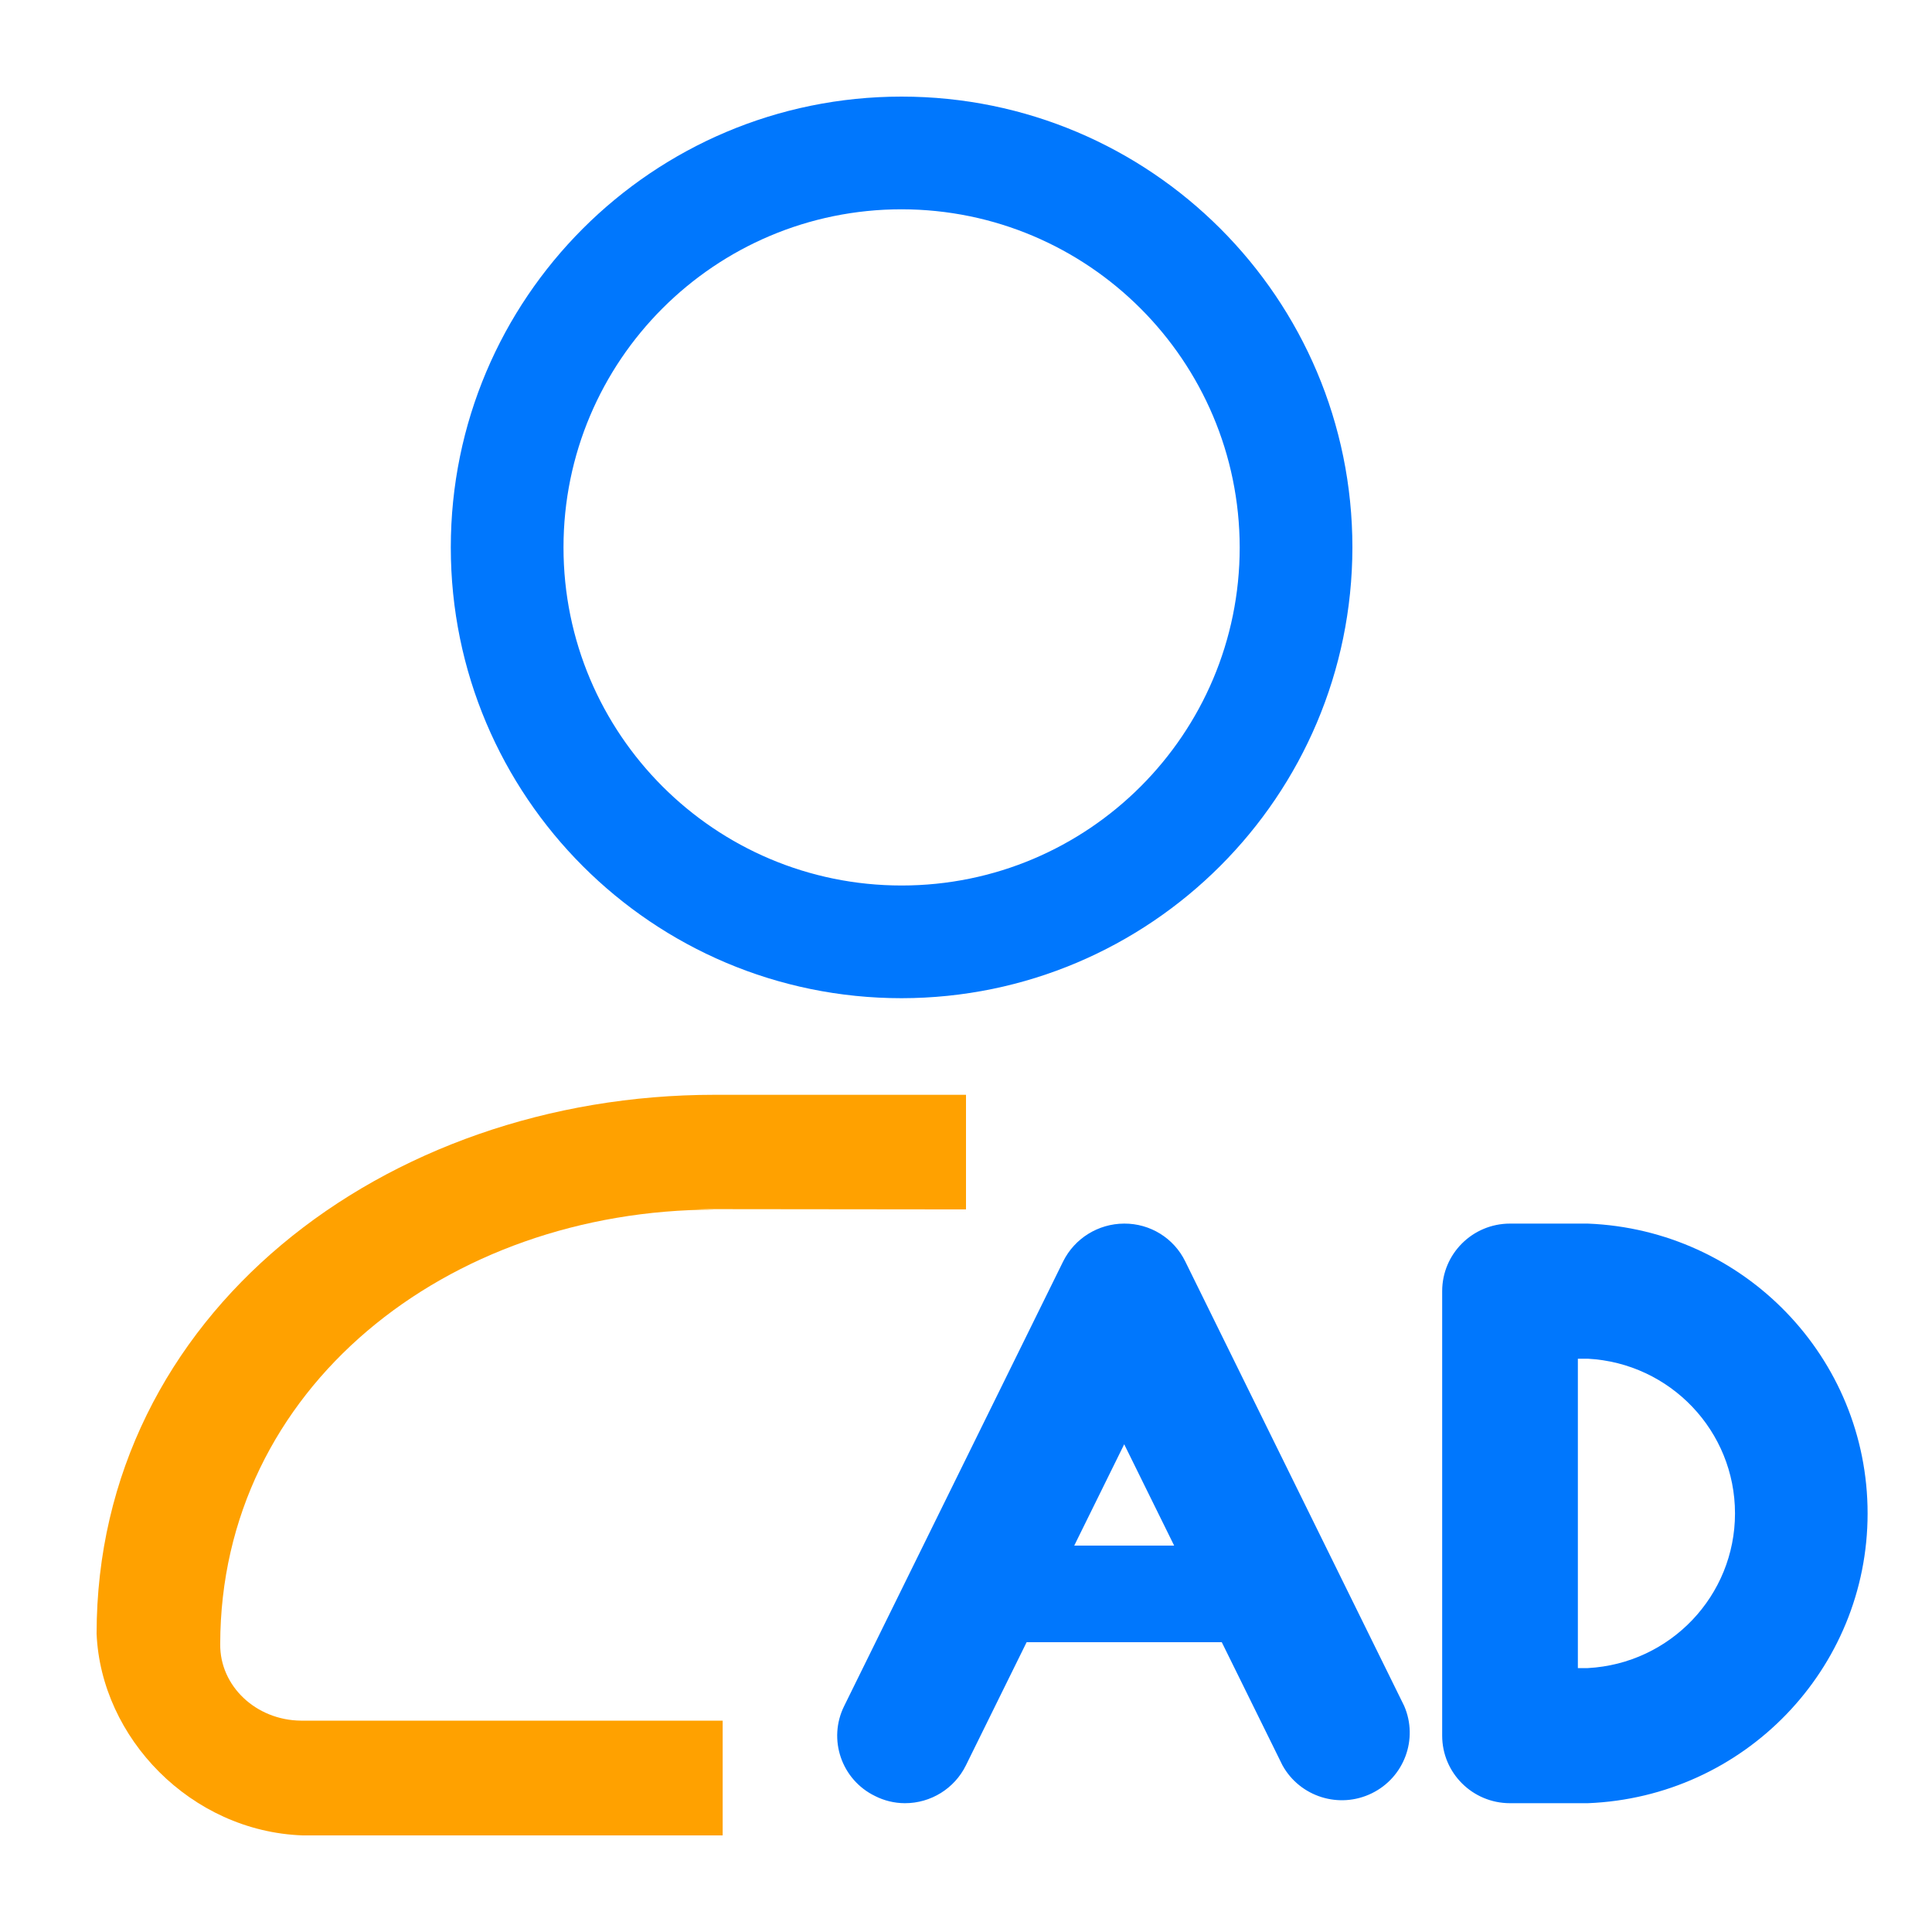
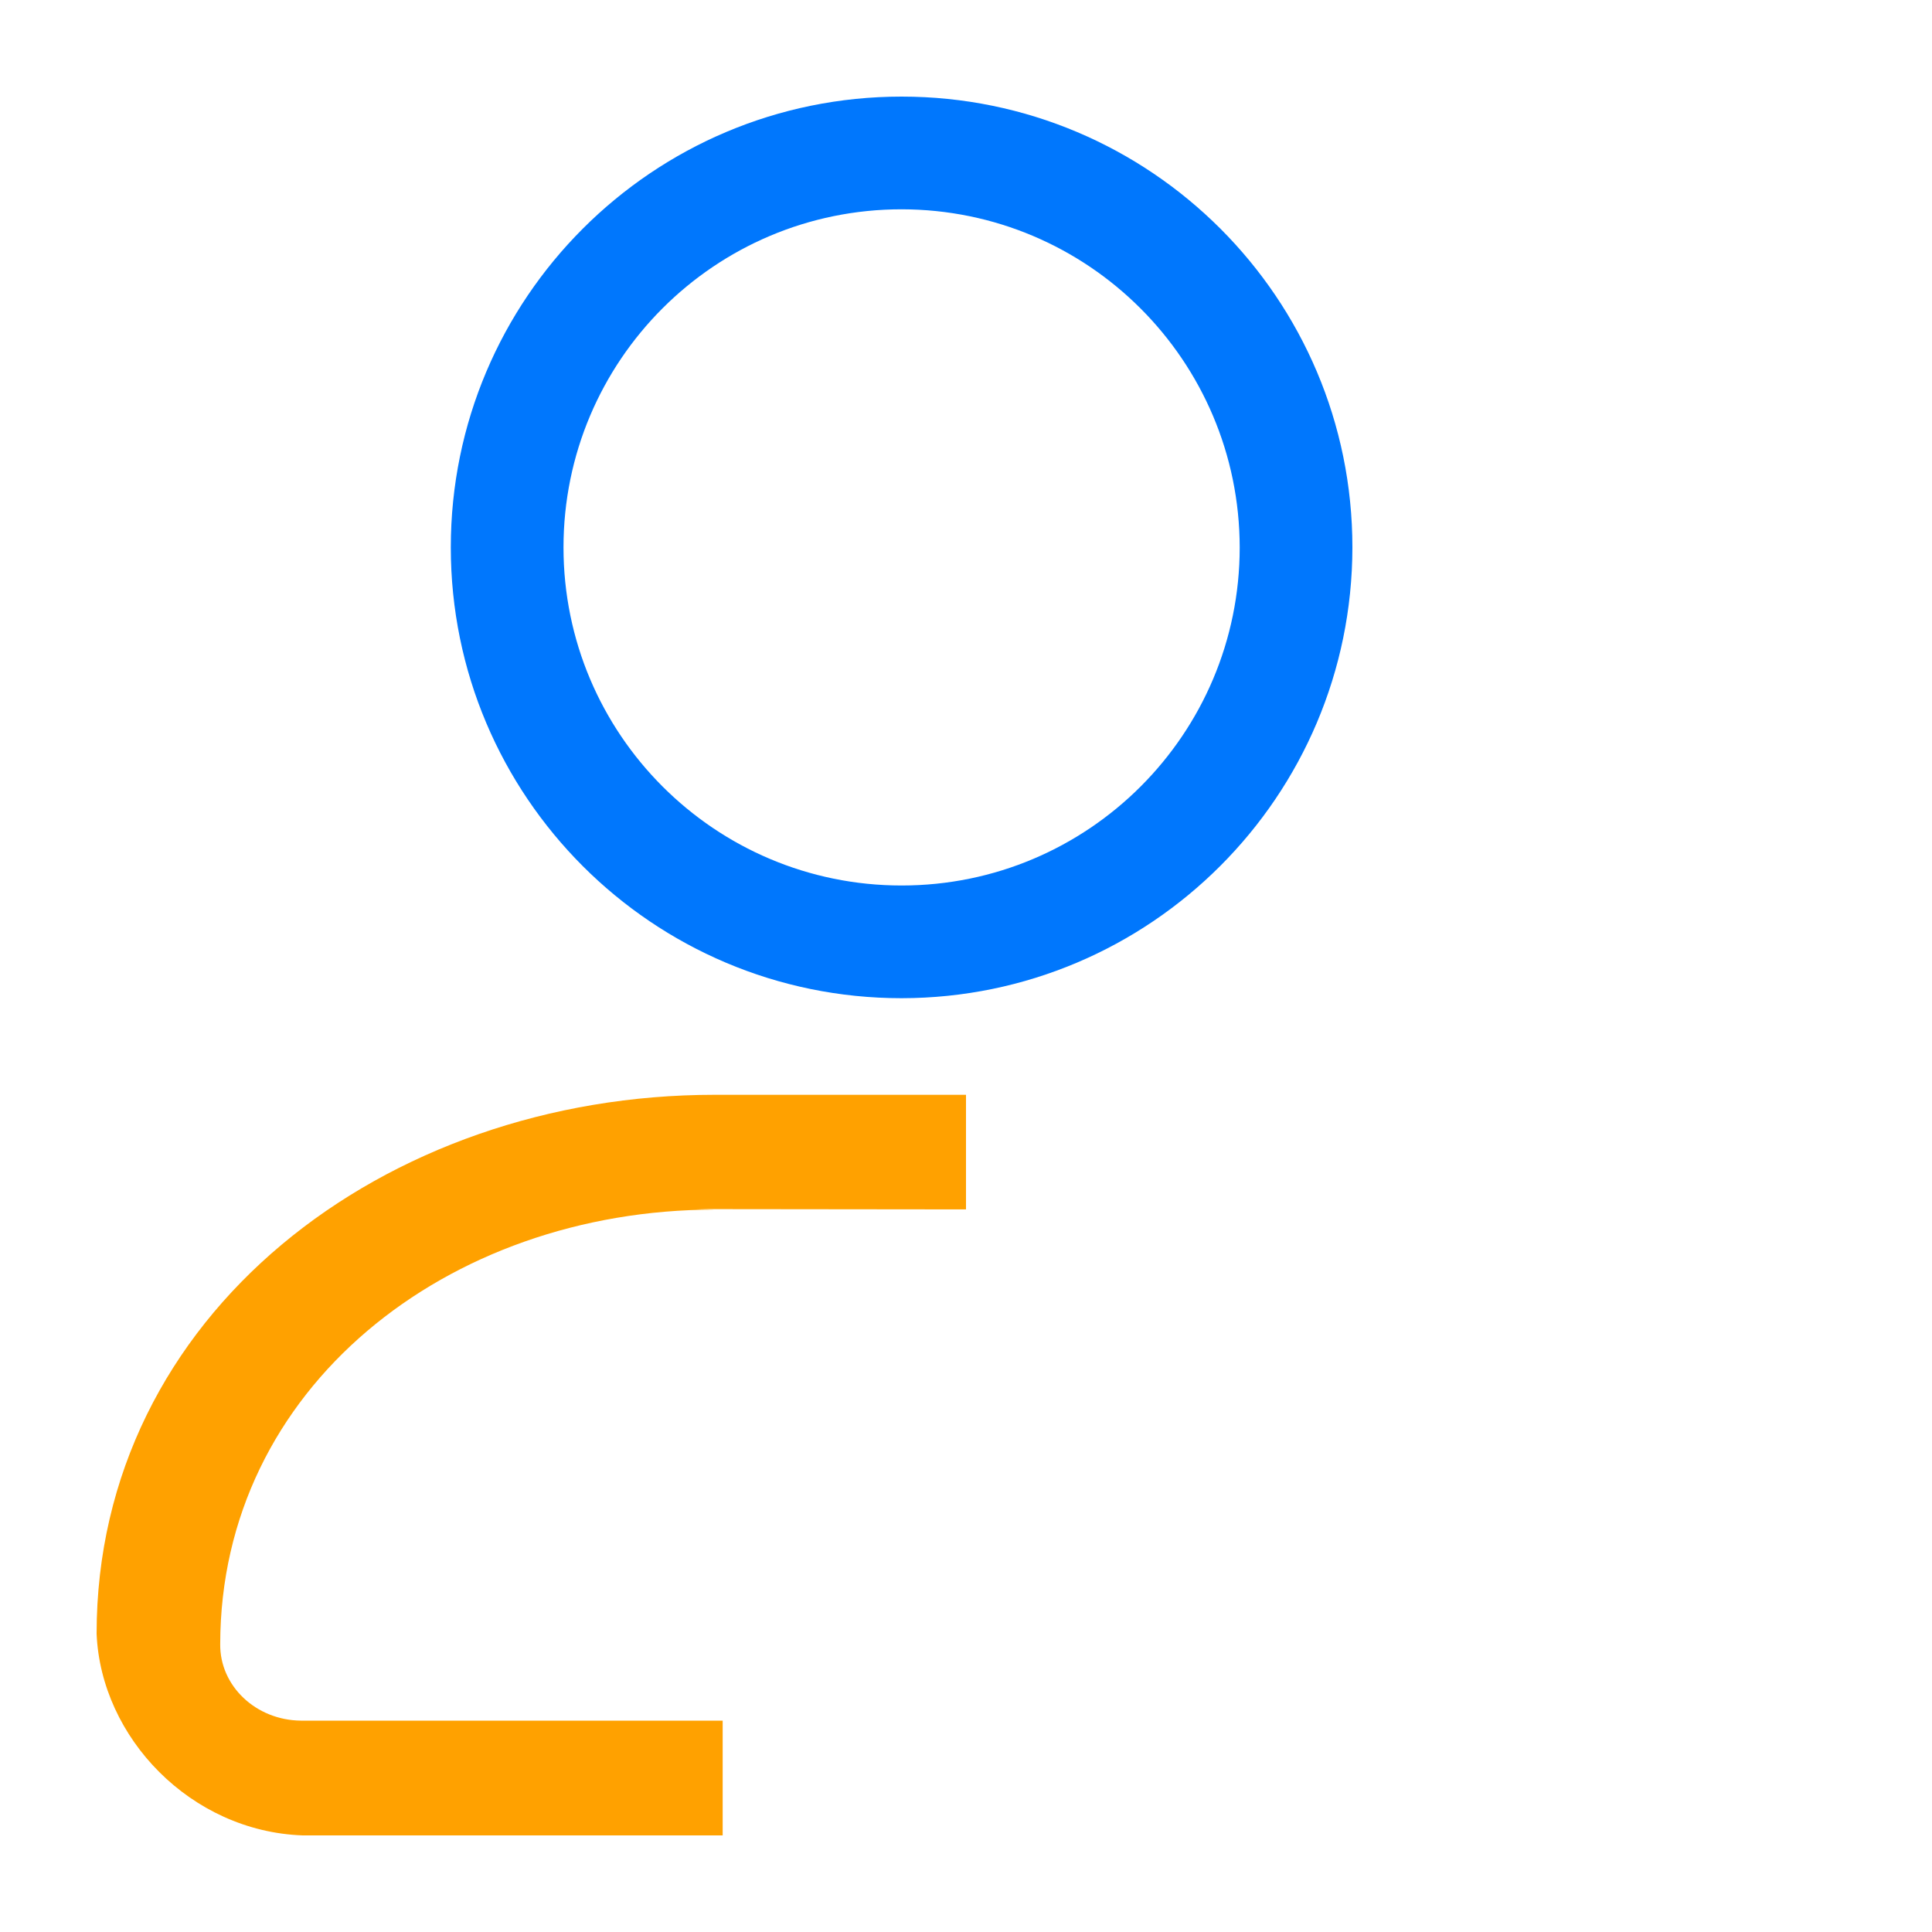
<svg xmlns="http://www.w3.org/2000/svg" width="60" height="60" viewBox="0 0 60 60" fill="none">
  <g id="Elite_Advertisers">
    <g id="Group">
      <path id="Vector" d="M28 31C20.268 31 14 24.732 14 17C14 9.268 20.268 3 28 3C35.732 3 42 9.268 42 17C41.991 24.728 35.728 30.991 28 31ZM28 6.5C22.201 6.5 17.5 11.201 17.5 17C17.5 22.799 22.201 27.5 28 27.5C33.799 27.5 38.5 22.799 38.5 17C38.492 11.204 33.796 6.507 28 6.5Z" fill="#0077FD" />
    </g>
    <g id="Group_2">
-       <path id="Vector_2" d="M49.311 56H46.895C45.731 56 44.788 55.061 44.788 53.902V40.098C44.788 38.94 45.731 38 46.895 38H49.311C54.164 38.191 58 42.164 58 47C58 51.836 54.164 55.809 49.311 56ZM49.002 51.804H49.311C51.874 51.666 53.882 49.556 53.882 47C53.882 44.444 51.874 42.334 49.311 42.196H49.002V51.804ZM28.1 56C27.778 55.999 27.46 55.922 27.173 55.776C26.131 55.269 25.703 54.014 26.218 52.979L33.017 39.175C33.374 38.457 34.108 38.002 34.913 38C35.719 37.995 36.457 38.452 36.809 39.175L43.608 52.979C44.053 54.006 43.61 55.201 42.601 55.693C41.593 56.186 40.373 55.804 39.829 54.825L34.913 44.853L29.997 54.825C29.642 55.546 28.906 56.002 28.1 56Z" fill="#0077FD" />
-     </g>
+       </g>
    <g id="Group_3">
-       <path id="Vector_3" d="M38.258 51H31.742C30.78 51 30 50.328 30 49.5C30 48.672 30.78 48 31.742 48H38.258C39.22 48 40 48.672 40 49.5C40 50.328 39.22 51 38.258 51Z" fill="#0077FD" />
-     </g>
+       </g>
    <g id="Group_4">
      <path id="Vector_4" d="M3 50.737C3.135 53.964 5.922 56.875 9.398 57H22.443V53.436H9.346C7.947 53.423 6.824 52.358 6.839 51.059C6.849 43.117 13.876 37.574 22.194 37.565L21.606 37.55L30 37.559V34H22.194C11.935 34 3 40.825 3 50.737Z" fill="#FFA100" />
    </g>
  </g>
</svg>